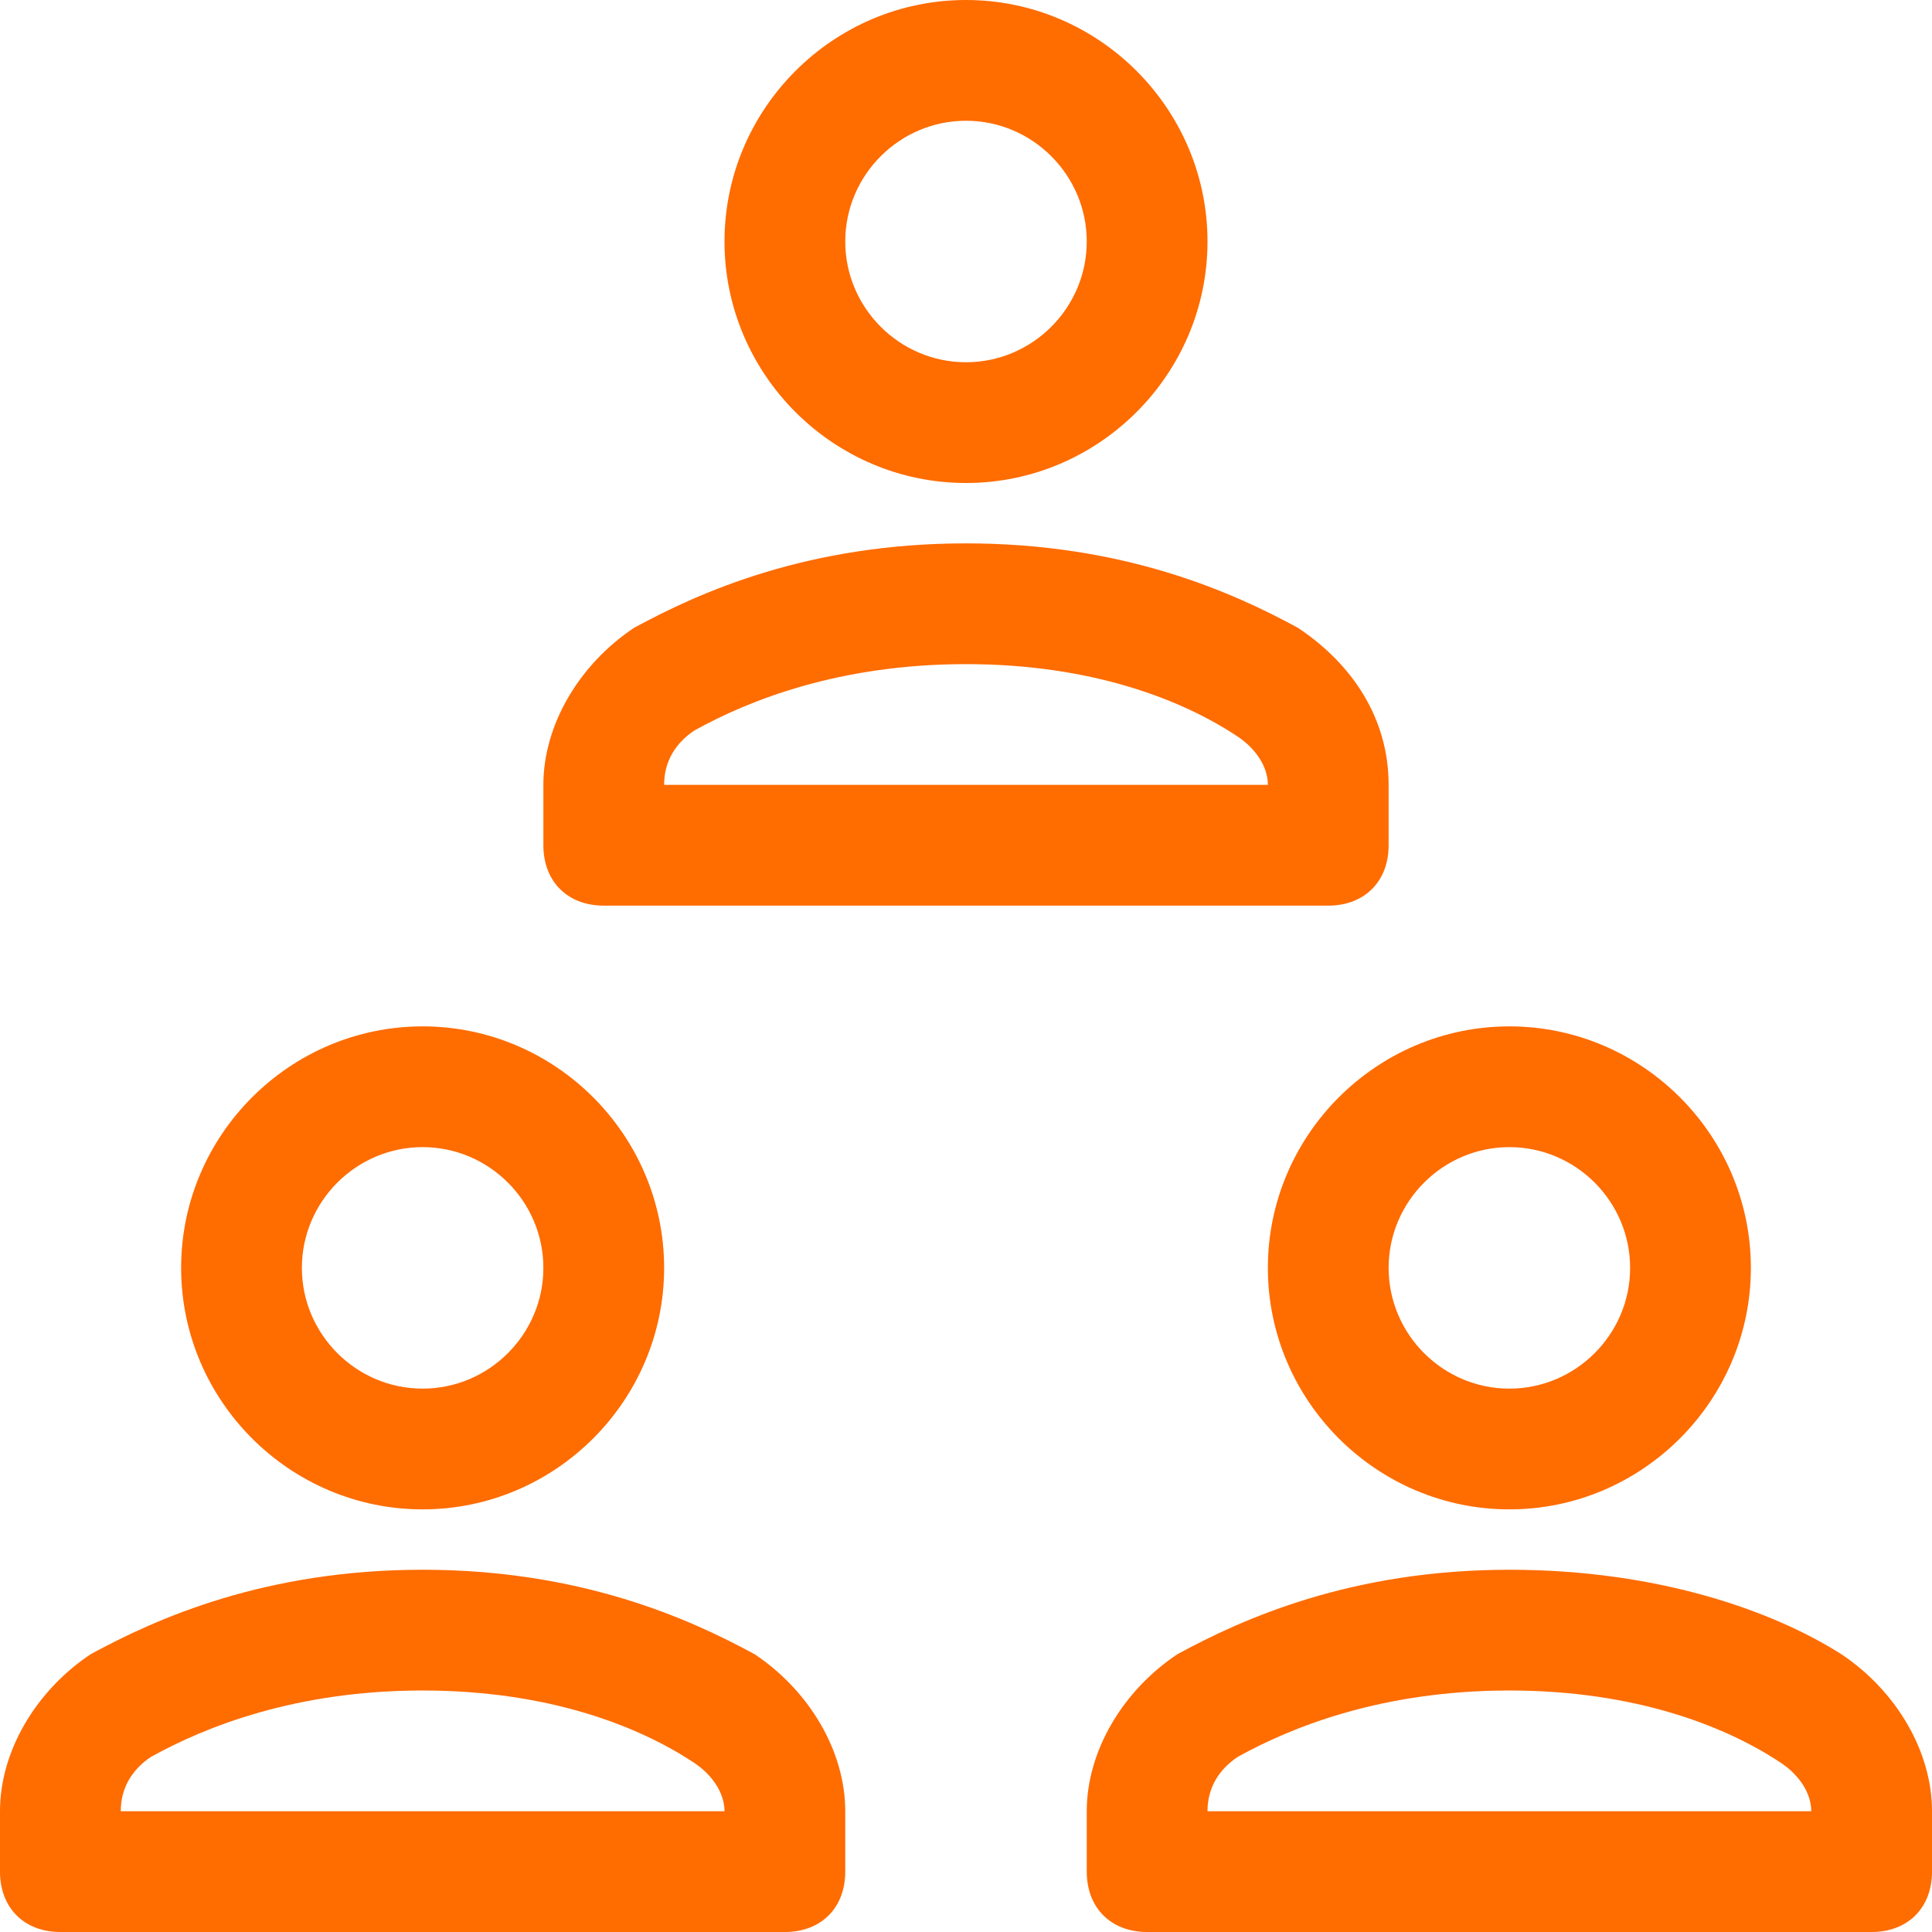
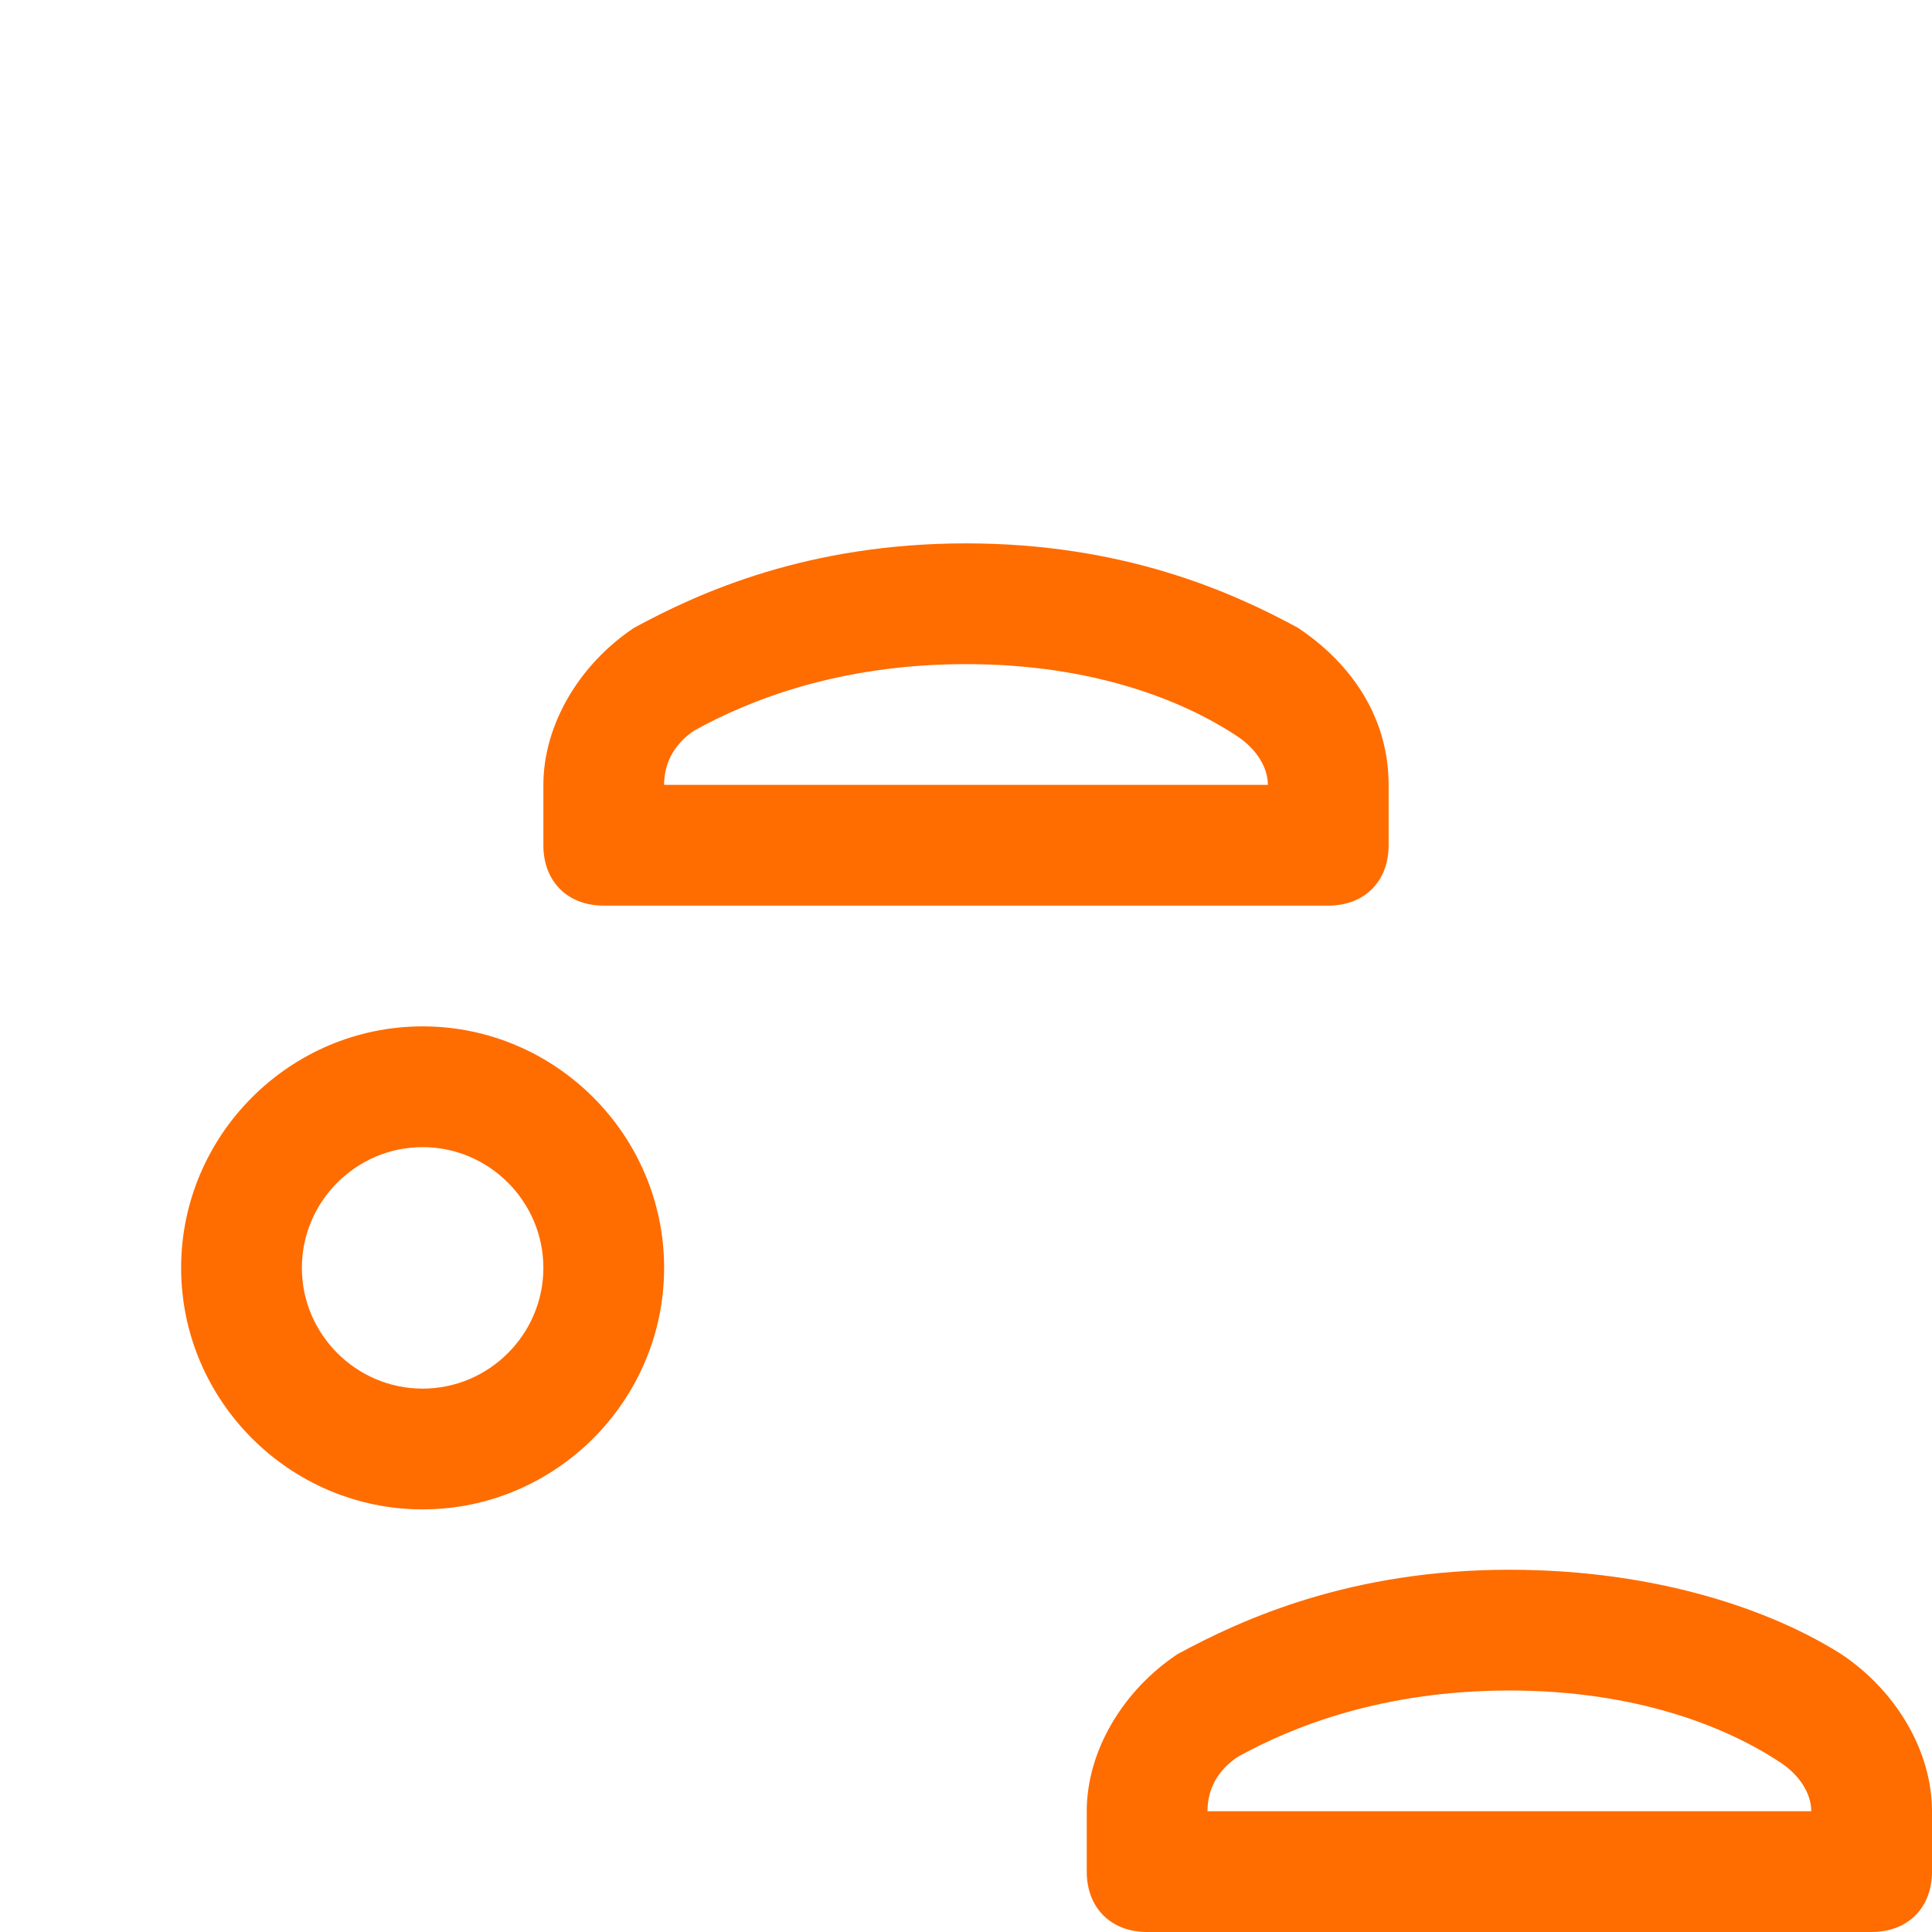
<svg xmlns="http://www.w3.org/2000/svg" version="1.1" id="Layer_1" x="0px" y="0px" viewBox="0 0 32 32" style="enable-background:new 0 0 32 32;" xml:space="preserve">
  <style type="text/css">
	.st0{fill:#FF6C00;}
</style>
  <g>
-     <path class="st0" d="M21,21c0,2.2,1.8,4,4,4s4-1.8,4-4s-1.8-4-4-4S21,18.8,21,21z M25,19c1.1,0,2,0.9,2,2s-0.9,2-2,2s-2-0.9-2-2   S23.9,19,25,19z" />
    <path class="st0" d="M7,25c2.2,0,4-1.8,4-4s-1.8-4-4-4s-4,1.8-4,4S4.8,25,7,25z M7,19c1.1,0,2,0.9,2,2s-0.9,2-2,2s-2-0.9-2-2   S5.9,19,7,19z" />
    <path class="st0" d="M10,15h12c0.6,0,1-0.4,1-1v-1c0-1.1-0.6-2-1.5-2.6C20.4,9.8,18.6,9,16,9s-4.4,0.8-5.5,1.4C9.6,11,9,12,9,13v1   C9,14.6,9.4,15,10,15z M11.5,12.1c0.9-0.5,2.4-1.1,4.5-1.1s3.6,0.6,4.5,1.2c0.3,0.2,0.5,0.5,0.5,0.8H11   C11,12.6,11.2,12.3,11.5,12.1z" />
-     <path class="st0" d="M12.5,27.4C11.4,26.8,9.6,26,7,26s-4.4,0.8-5.5,1.4C0.6,28,0,29,0,30v1c0,0.6,0.4,1,1,1h12c0.6,0,1-0.4,1-1v-1   C14,29,13.4,28,12.5,27.4z M2,30c0-0.4,0.2-0.7,0.5-0.9C3.4,28.6,4.9,28,7,28s3.6,0.6,4.5,1.2c0.3,0.2,0.5,0.5,0.5,0.8H2z" />
    <path class="st0" d="M30.5,27.4c-1.1-0.7-3-1.4-5.5-1.4c-2.6,0-4.4,0.8-5.5,1.4C18.6,28,18,29,18,30v1c0,0.6,0.4,1,1,1h12   c0.6,0,1-0.4,1-1v-1C32,29,31.4,28,30.5,27.4z M20,30c0-0.4,0.2-0.7,0.5-0.9c0.9-0.5,2.4-1.1,4.5-1.1s3.6,0.6,4.5,1.2   c0.3,0.2,0.5,0.5,0.5,0.8H20z" />
-     <path class="st0" d="M16,8c2.2,0,4-1.8,4-4s-1.8-4-4-4s-4,1.8-4,4S13.8,8,16,8z M16,2c1.1,0,2,0.9,2,2s-0.9,2-2,2s-2-0.9-2-2   S14.9,2,16,2z" />
  </g>
</svg>